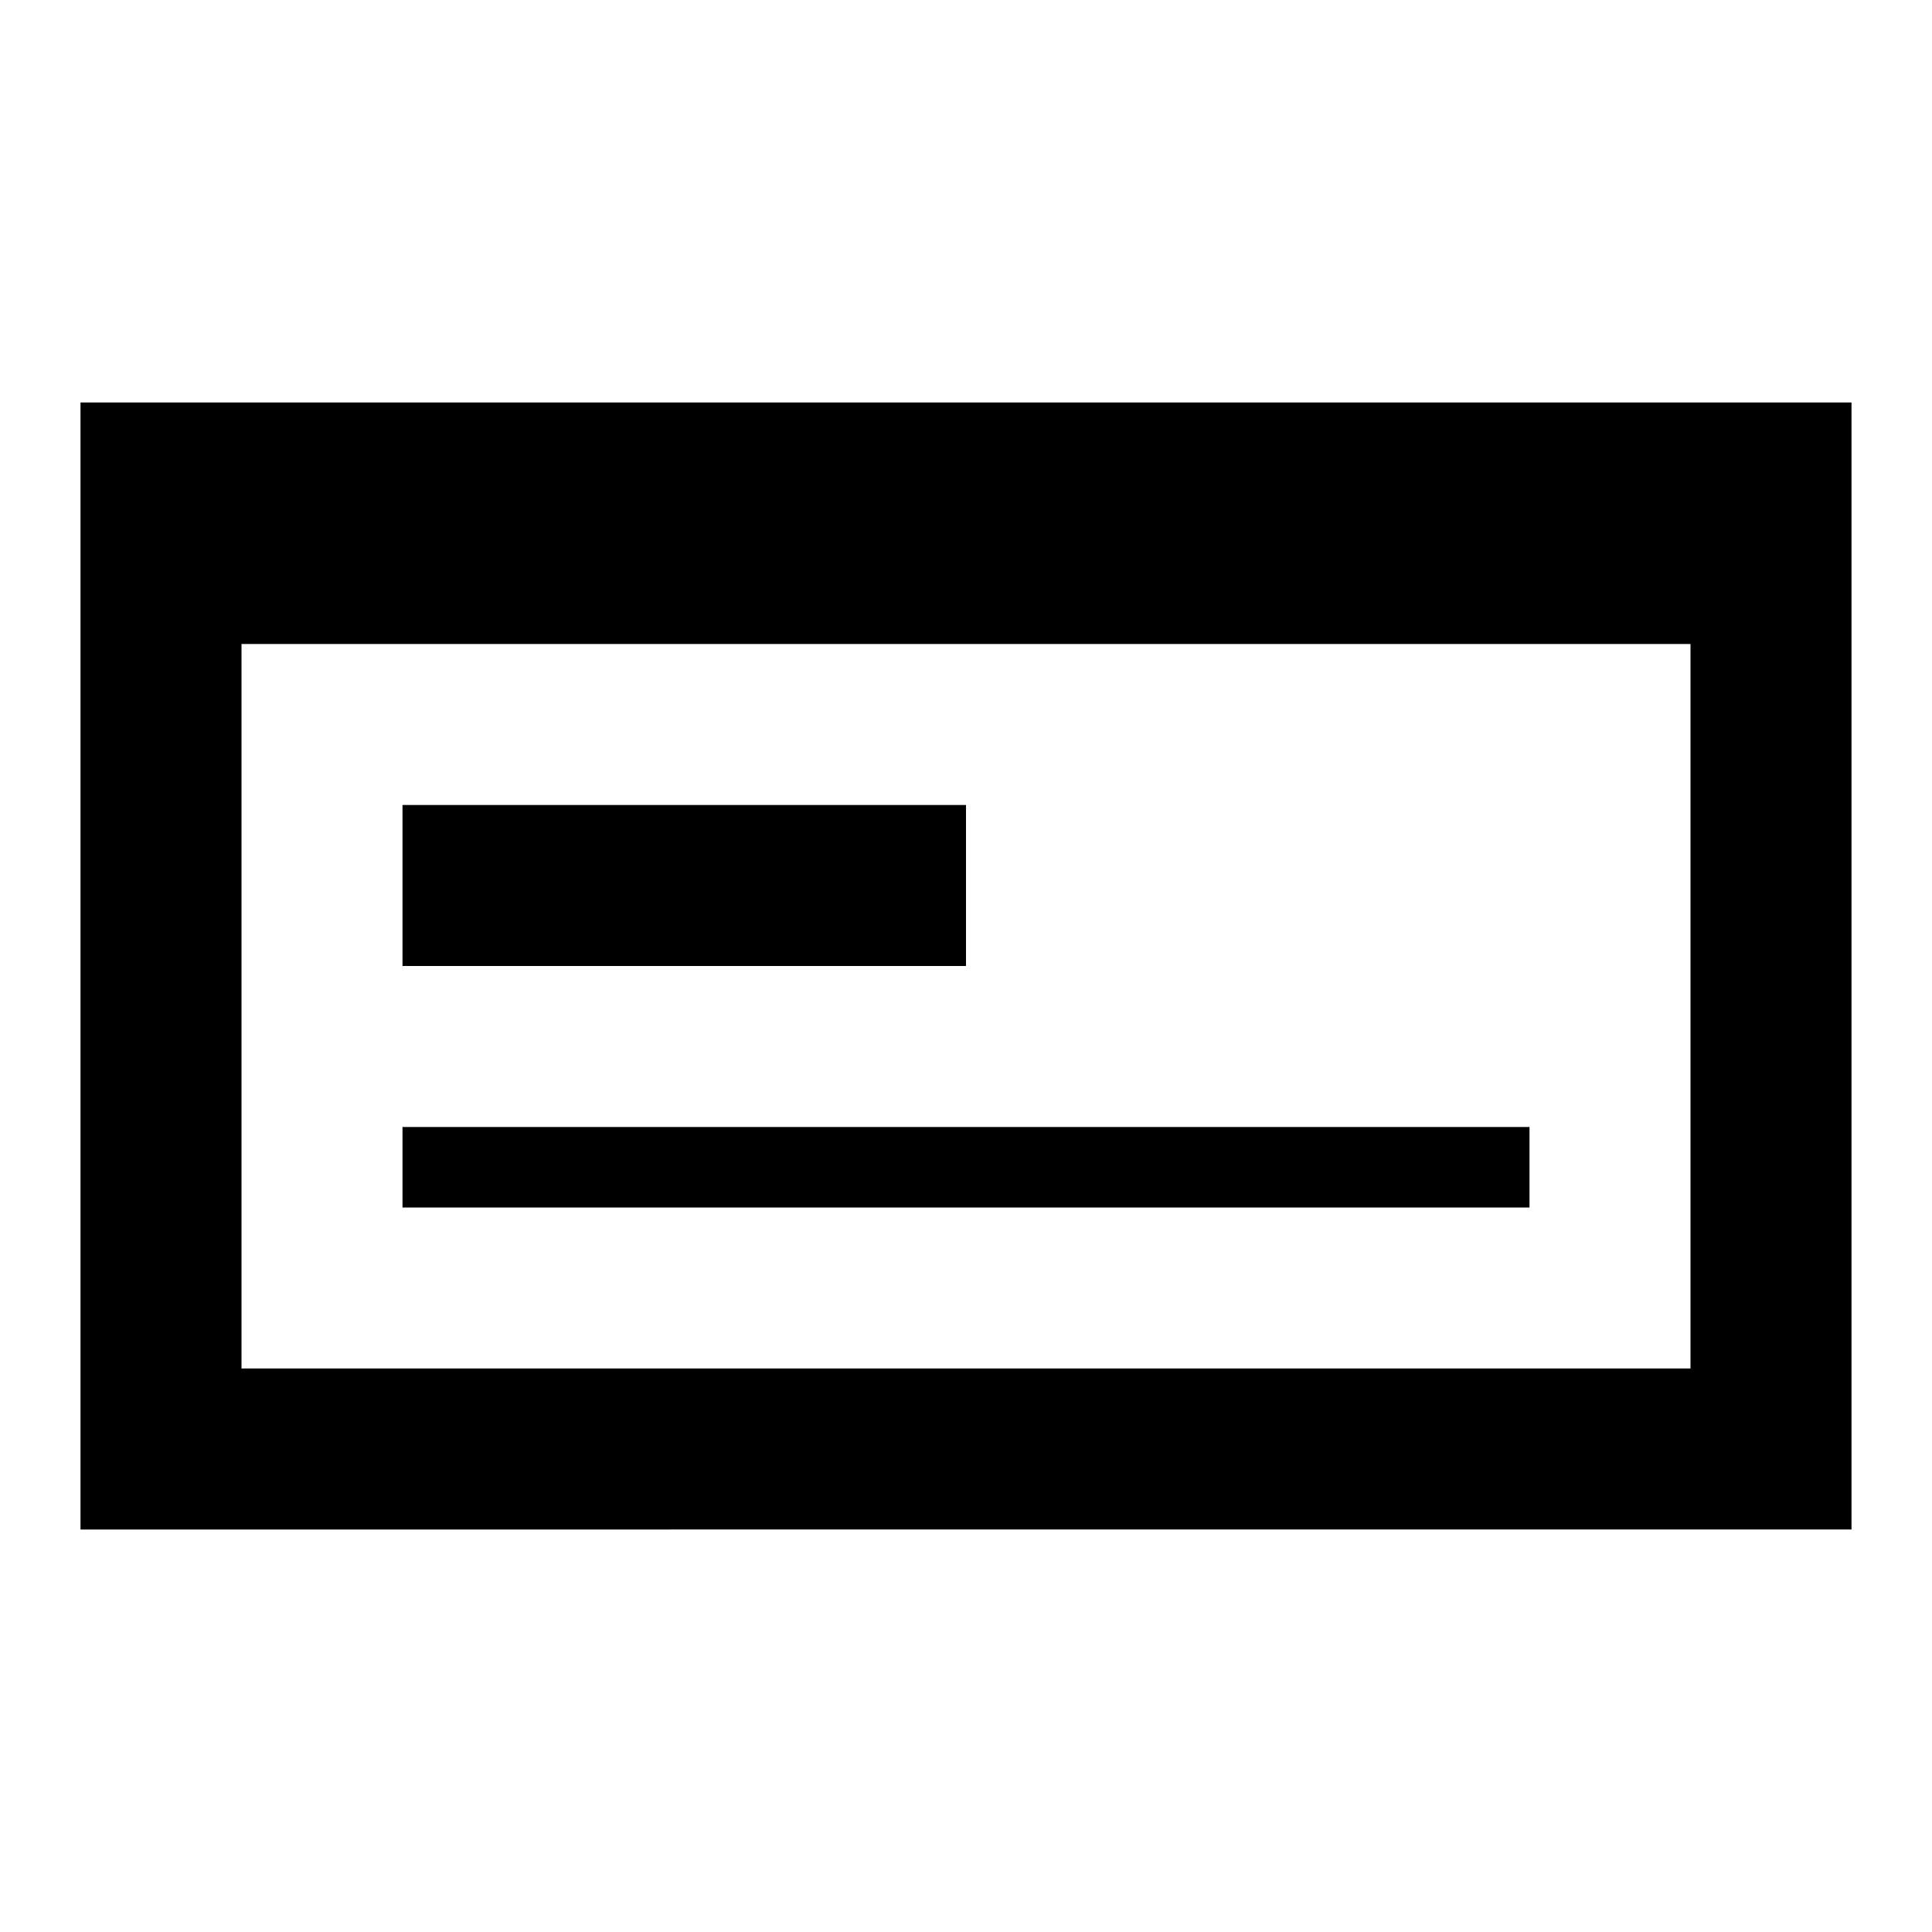
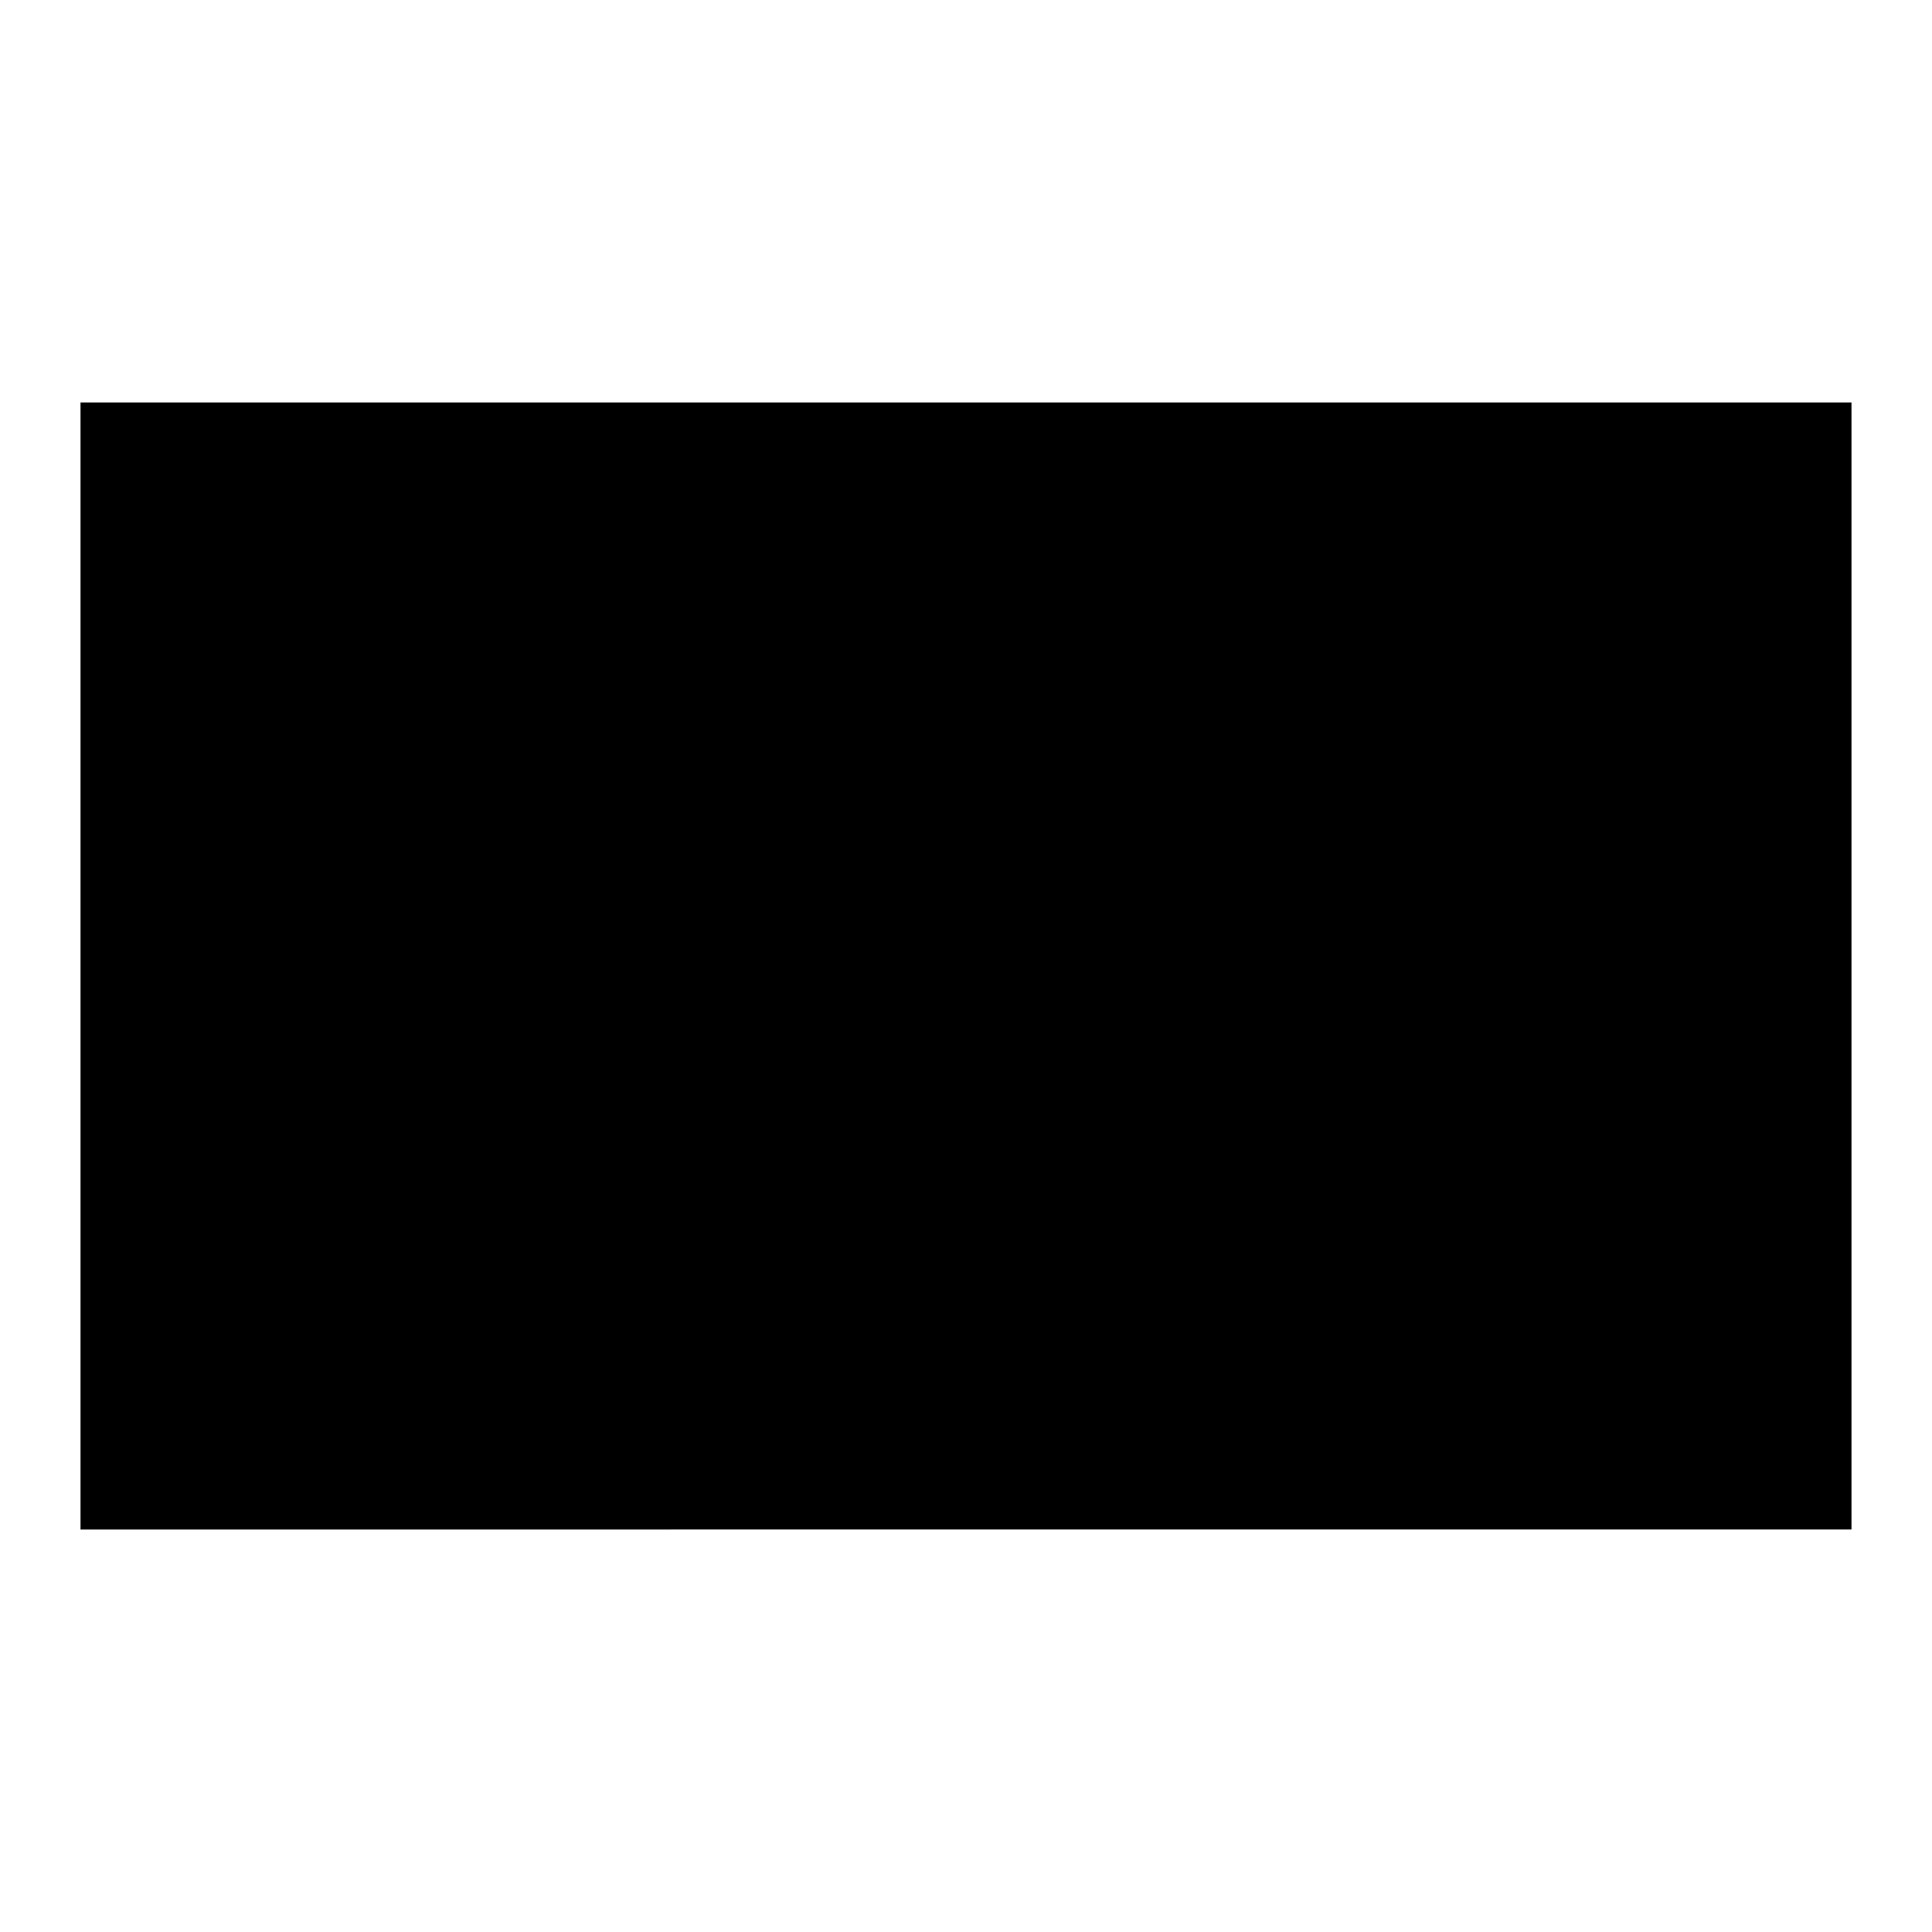
<svg xmlns="http://www.w3.org/2000/svg" width="800" height="800" viewBox="0 0 24 24">
-   <path fill="currentColor" d="M5 14h14v1H5zm16 3V8H3v9zM1 5h22v14H1zm4 5h7v2H5z" />
+   <path fill="currentColor" d="M5 14h14v1H5zm16 3V8v9zM1 5h22v14H1zm4 5h7v2H5z" />
</svg>